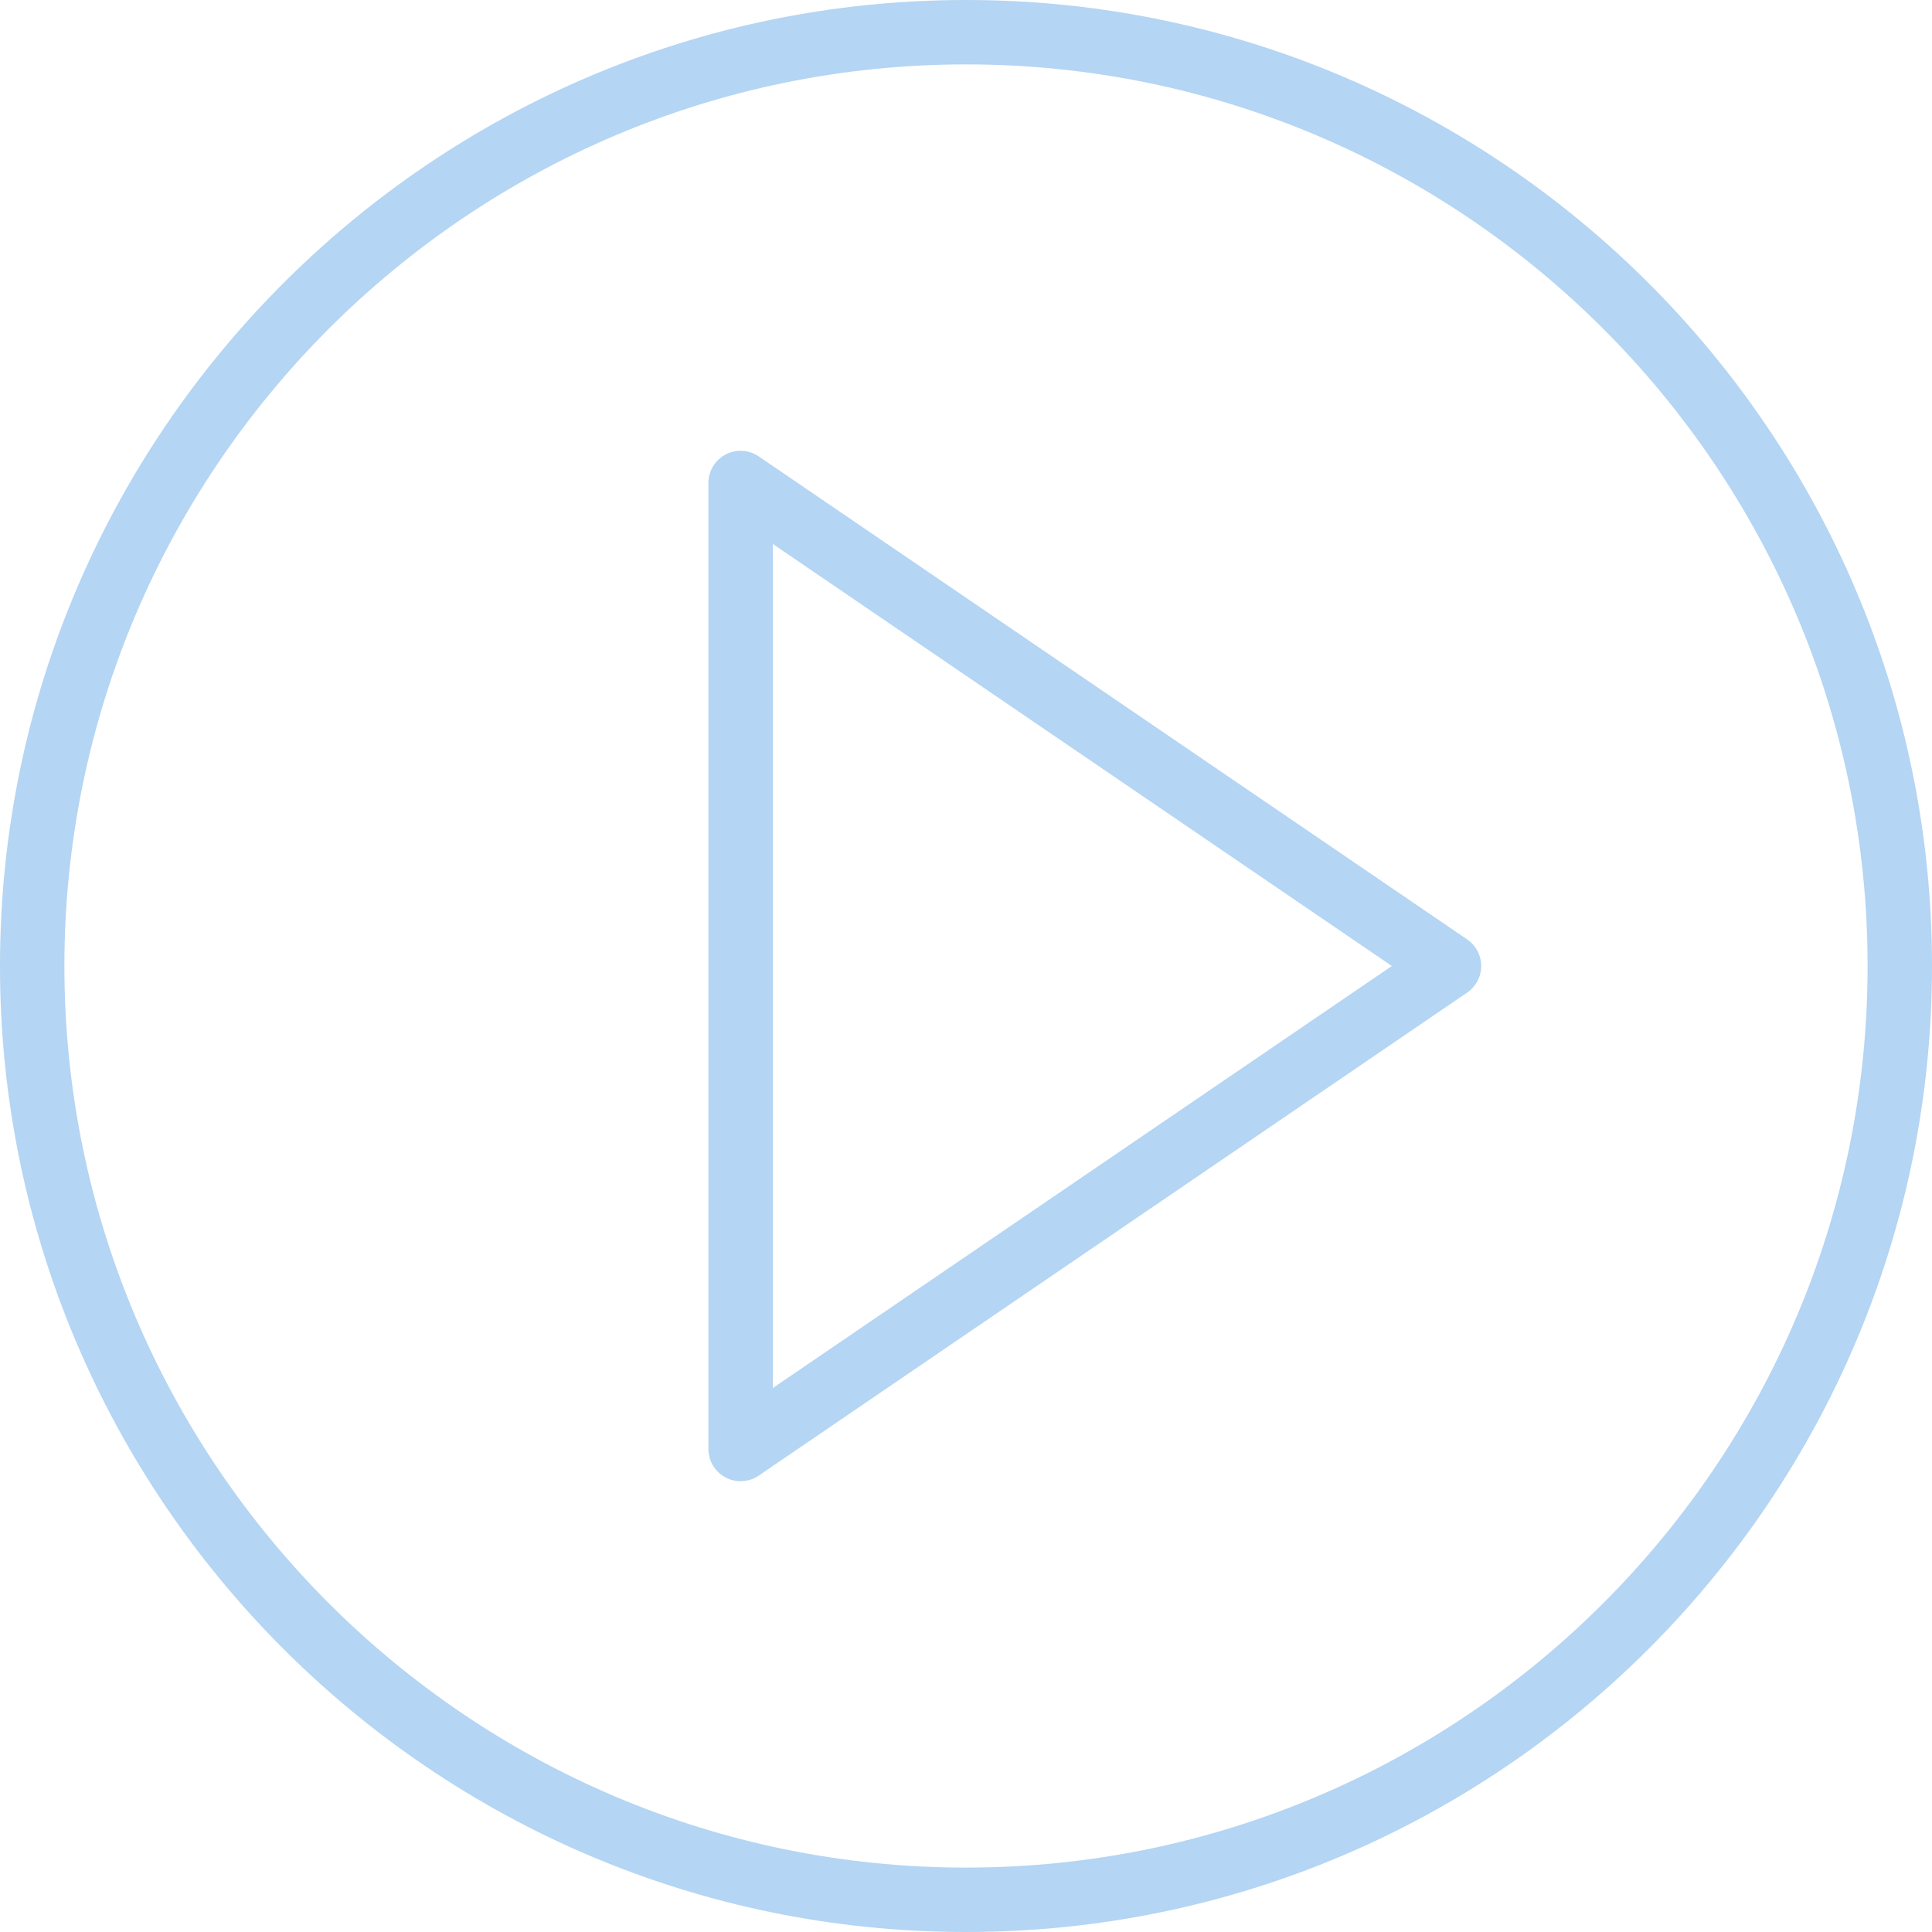
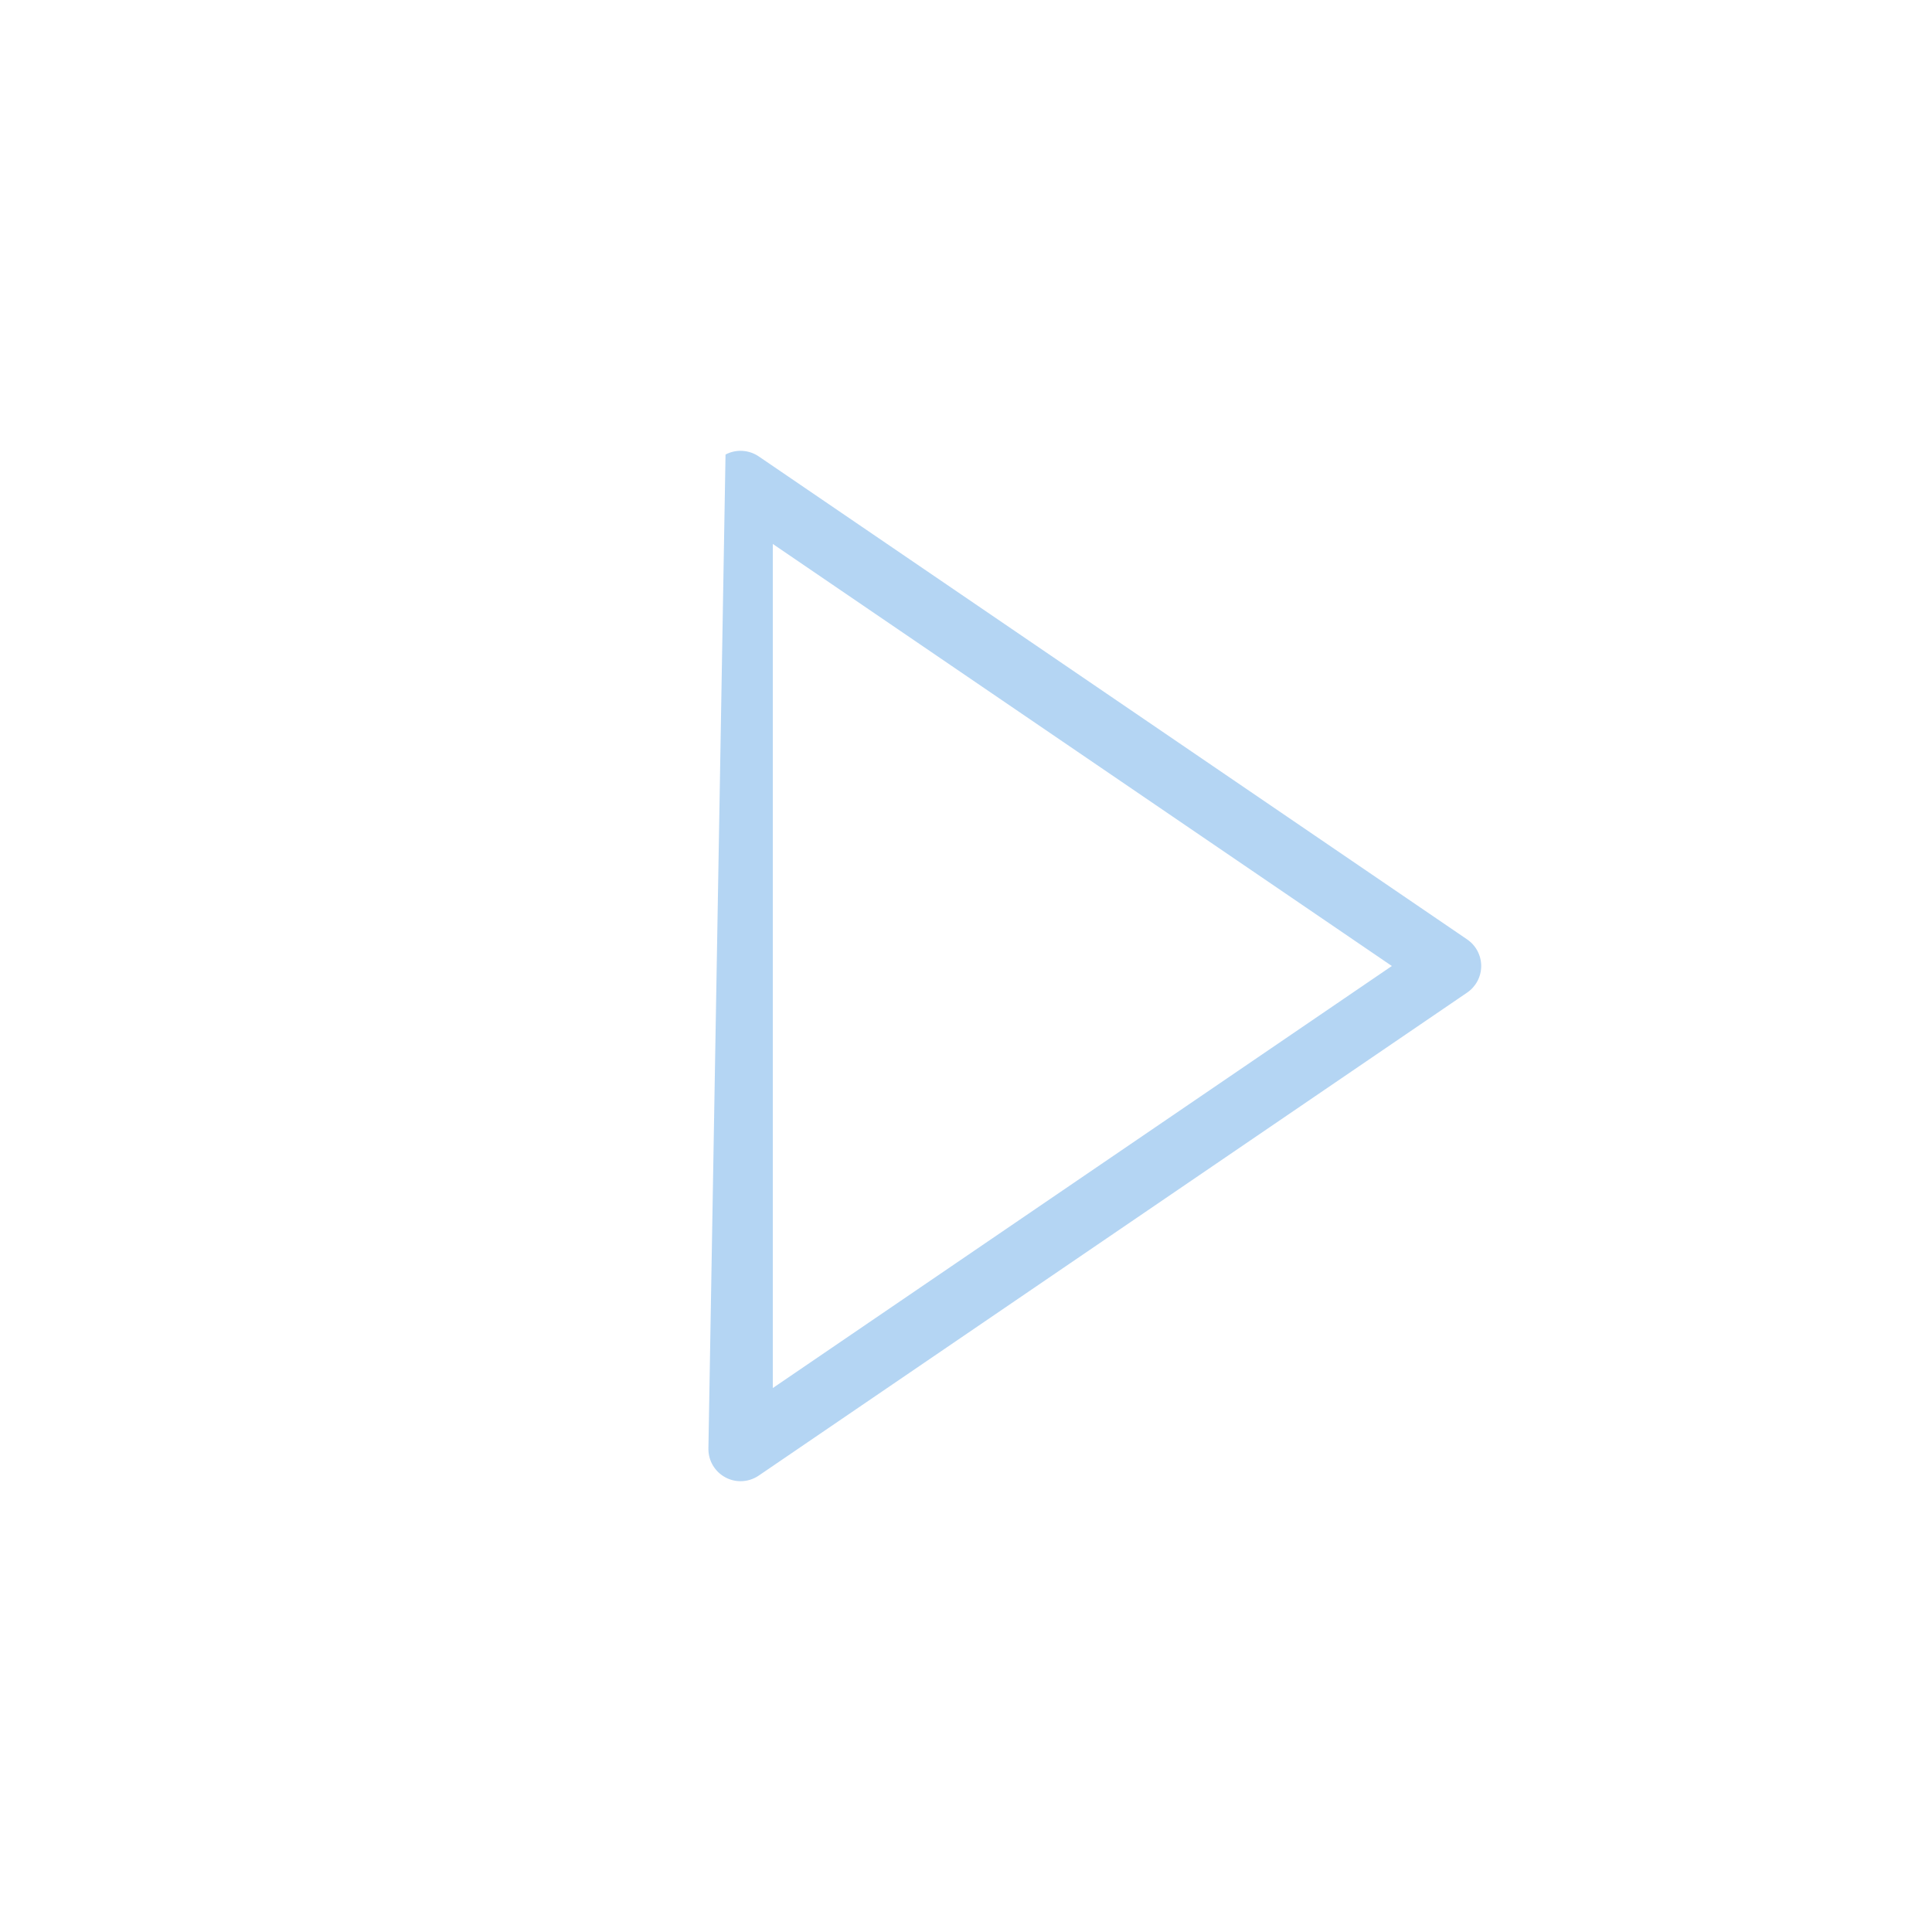
<svg xmlns="http://www.w3.org/2000/svg" width="100%" height="100%" viewBox="0 0 60 60" version="1.1" xml:space="preserve" style="fill-rule:evenodd;clip-rule:evenodd;stroke-linejoin:round;stroke-miterlimit:2;">
  <g>
-     <path d="M45.563,29.174L23.563,14.174C23.256,13.966 22.86,13.943 22.532,14.116C22.205,14.289 22,14.629 22,15L22,45C22,45.371 22.205,45.711 22.533,45.884C22.679,45.962 22.84,46 23,46C23.197,46 23.394,45.941 23.563,45.826L45.563,30.826C45.836,30.64 46,30.331 46,30C46,29.669 45.836,29.36 45.563,29.174ZM24,43.107L24,16.893L43.225,30L24,43.107Z" style="fill:rgb(180,213,243);fill-rule:nonzero;" />
-     <path d="M30,0C13.458,0 0,13.458 0,30C0,46.542 13.458,60 30,60C46.542,60 60,46.542 60,30C60,13.458 46.542,0 30,0ZM30,58C14.561,58 2,45.439 2,30C2,14.561 14.561,2 30,2C45.439,2 58,14.561 58,30C58,45.439 45.439,58 30,58Z" style="fill:rgb(180,213,243);fill-rule:nonzero;" />
+     <path d="M45.563,29.174L23.563,14.174C23.256,13.966 22.86,13.943 22.532,14.116L22,45C22,45.371 22.205,45.711 22.533,45.884C22.679,45.962 22.84,46 23,46C23.197,46 23.394,45.941 23.563,45.826L45.563,30.826C45.836,30.64 46,30.331 46,30C46,29.669 45.836,29.36 45.563,29.174ZM24,43.107L24,16.893L43.225,30L24,43.107Z" style="fill:rgb(180,213,243);fill-rule:nonzero;" />
  </g>
</svg>